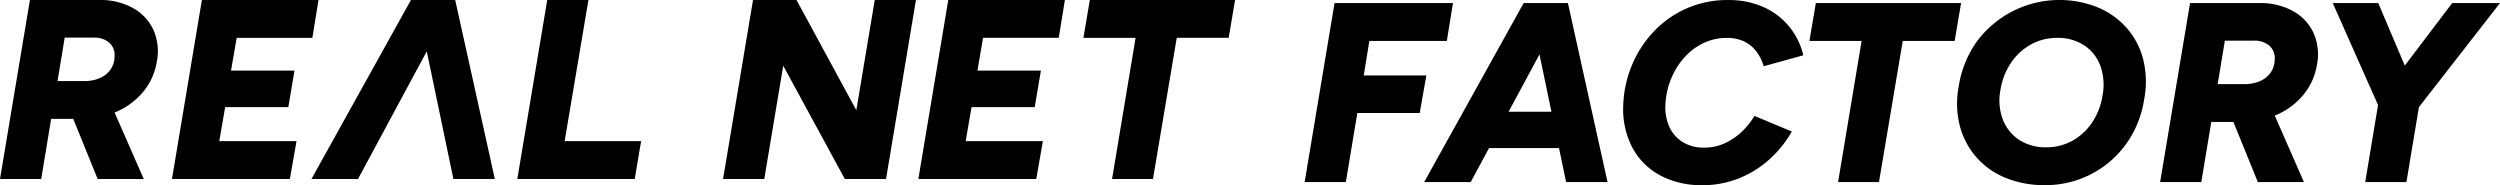
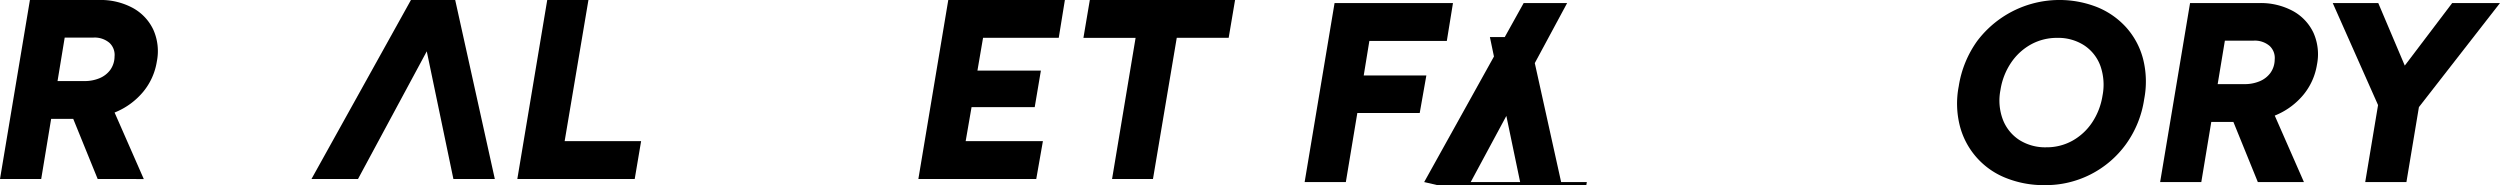
<svg xmlns="http://www.w3.org/2000/svg" width="303.37" height="22.467" viewBox="0 0 303.37 22.467">
  <g id="logo" transform="translate(-6637 -1630.001)">
    <path id="パス_16538" data-name="パス 16538" d="M0,21.723,3.631,0H12.01a8.215,8.215,0,0,1,4.1.962,5.842,5.842,0,0,1,2.5,2.653,6.391,6.391,0,0,1,.419,3.863,7.632,7.632,0,0,1-1.614,3.615,8.678,8.678,0,0,1-3.244,2.451,10.447,10.447,0,0,1-4.328.884H6.206L5,21.723ZM6.982,9.838h3.259A4.689,4.689,0,0,0,12.056,9.5a3.081,3.081,0,0,0,1.319-1.009A2.813,2.813,0,0,0,13.9,6.859a1.988,1.988,0,0,0-.62-1.66,2.765,2.765,0,0,0-1.955-.636H7.851Zm4.872,11.885L8.348,13.1l4.1-2.762,5,11.389Z" transform="translate(6637 1630)" />
-     <path id="パス_16539" data-name="パス 16539" d="M48.114,21.723,51.744,0H65.895L65.15,4.593H55.965l-.684,3.972h7.7L62.233,13H54.568l-.714,4.127h9.371l-.807,4.592Z" transform="translate(6609.755 1630)" />
    <path id="パス_16540" data-name="パス 16540" d="M87.139,21.723,99.211,0h5.275l-11.7,21.722Zm17.223,0L99.832,0h4.748l4.809,21.722Z" transform="translate(6587.657 1630)" />
    <path id="パス_16541" data-name="パス 16541" d="M144.731,21.723,148.361,0h5l-2.887,17.13h9.279l-.776,4.592Z" transform="translate(6555.045 1630)" />
-     <path id="パス_16542" data-name="パス 16542" d="M193.3,21.723,196.935,0h5.275l7.261,13.375L211.706,0h5l-3.63,21.722h-5L200.6,7.976l-2.3,13.747Z" transform="translate(6531.443 1630)" />
    <path id="パス_16543" data-name="パス 16543" d="M249.931,21.723,253.562,0h14.15l-.745,4.592h-9.185L257.1,8.565h7.7L264.051,13h-7.665l-.714,4.127h9.372l-.807,4.592Z" transform="translate(6498.51 1630)" />
    <path id="パス_16544" data-name="パス 16544" d="M299.588,21.723l2.855-17.13h-6.33L296.889,0h17.625l-.776,4.592h-6.3l-2.886,17.13Z" transform="translate(6472.359 1630)" />
    <path id="パス_16545" data-name="パス 16545" d="M0,93.268,3.631,71.546H18l-.745,4.592h-9.4l-.683,4.189h7.6l-.807,4.562H6.393L5,93.268Z" transform="translate(6795.315 1558.828)" />
-     <path id="パス_16546" data-name="パス 16546" d="M33.444,93.268,45.516,71.546h5.275l-11.7,21.722Zm4.717-4.127.714-4.407H53.181l-.714,4.407Zm12.506,4.127-4.53-21.722h4.748l4.809,21.722Z" transform="translate(6776.377 1558.827)" />
-     <path id="パス_16547" data-name="パス 16547" d="M98.719,93.154a10.487,10.487,0,0,1-5.183-1.226A8.169,8.169,0,0,1,90.185,88.5a10.051,10.051,0,0,1-1.055-5.058,13.716,13.716,0,0,1,1.07-4.887,13.39,13.39,0,0,1,2.669-4.081A12.343,12.343,0,0,1,96.842,71.7a12.175,12.175,0,0,1,4.98-1.008,10.373,10.373,0,0,1,4.329.853,8.479,8.479,0,0,1,4.825,5.85l-4.81,1.334a5.255,5.255,0,0,0-.931-1.862,4.07,4.07,0,0,0-1.5-1.179,4.859,4.859,0,0,0-2.033-.4,6.486,6.486,0,0,0-2.886.651,7.357,7.357,0,0,0-2.327,1.785,8.863,8.863,0,0,0-1.568,2.56,9.37,9.37,0,0,0-.668,2.948,5.9,5.9,0,0,0,.45,2.808,4.234,4.234,0,0,0,1.63,1.878,4.739,4.739,0,0,0,2.575.683,6,6,0,0,0,2.5-.512,7.551,7.551,0,0,0,2.048-1.365,9.334,9.334,0,0,0,1.6-1.97l4.531,1.893a13.534,13.534,0,0,1-2.778,3.429,12.319,12.319,0,0,1-3.724,2.281,11.873,11.873,0,0,1-4.36.807" transform="translate(6744.849 1559.314)" />
-     <path id="パス_16548" data-name="パス 16548" d="M144.7,93.268l2.855-17.13h-6.33L142,71.546h17.625l-.776,4.592h-6.3l-2.886,17.13Z" transform="translate(6715.347 1558.828)" />
+     <path id="パス_16546" data-name="パス 16546" d="M33.444,93.268,45.516,71.546h5.275l-11.7,21.722ZH53.181l-.714,4.407Zm12.506,4.127-4.53-21.722h4.748l4.809,21.722Z" transform="translate(6776.377 1558.827)" />
    <path id="パス_16549" data-name="パス 16549" d="M193.167,93.154a12.32,12.32,0,0,1-4.7-.869A9.278,9.278,0,0,1,182.88,86a11,11,0,0,1-.14-4.856,12.739,12.739,0,0,1,2.234-5.477,12.5,12.5,0,0,1,14.569-4.111,9.609,9.609,0,0,1,3.538,2.482,9.2,9.2,0,0,1,2.033,3.832,11.178,11.178,0,0,1,.124,4.857,12.44,12.44,0,0,1-2.2,5.446,12.017,12.017,0,0,1-9.868,4.98m.186-4.592a6.419,6.419,0,0,0,3.165-.791,6.941,6.941,0,0,0,2.389-2.2,8.107,8.107,0,0,0,1.273-3.274,6.884,6.884,0,0,0-.263-3.631,5.056,5.056,0,0,0-1.971-2.482,5.785,5.785,0,0,0-3.258-.9,6.5,6.5,0,0,0-3.181.791,6.984,6.984,0,0,0-2.42,2.219A8.1,8.1,0,0,0,187.8,81.61a6.564,6.564,0,0,0,.295,3.6,5.133,5.133,0,0,0,2,2.467,5.86,5.86,0,0,0,3.259.884" transform="translate(6691.952 1559.314)" />
    <path id="パス_16550" data-name="パス 16550" d="M239.344,93.268l3.631-21.722h8.379a8.215,8.215,0,0,1,4.1.962,5.842,5.842,0,0,1,2.5,2.653,6.391,6.391,0,0,1,.419,3.863,7.632,7.632,0,0,1-1.614,3.615,8.678,8.678,0,0,1-3.243,2.451,10.447,10.447,0,0,1-4.328.884H245.55l-1.21,7.292Zm6.982-11.885h3.259a4.689,4.689,0,0,0,1.815-.341,3.081,3.081,0,0,0,1.319-1.009,2.813,2.813,0,0,0,.527-1.629,1.988,1.988,0,0,0-.62-1.66,2.765,2.765,0,0,0-1.955-.636H247.2ZM251.2,93.268l-3.507-8.627,4.1-2.762,5,11.389Z" transform="translate(6659.784 1558.827)" />
    <path id="パス_16551" data-name="パス 16551" d="M293.315,84.331l-5.679-12.785h5.524l5,11.792Zm-1.738,8.937,1.738-10.427h5l-1.738,10.427Zm6.393-8.937-4.779-.993,8.938-11.792h5.8Z" transform="translate(6632.438 1558.827)" />
  </g>
</svg>